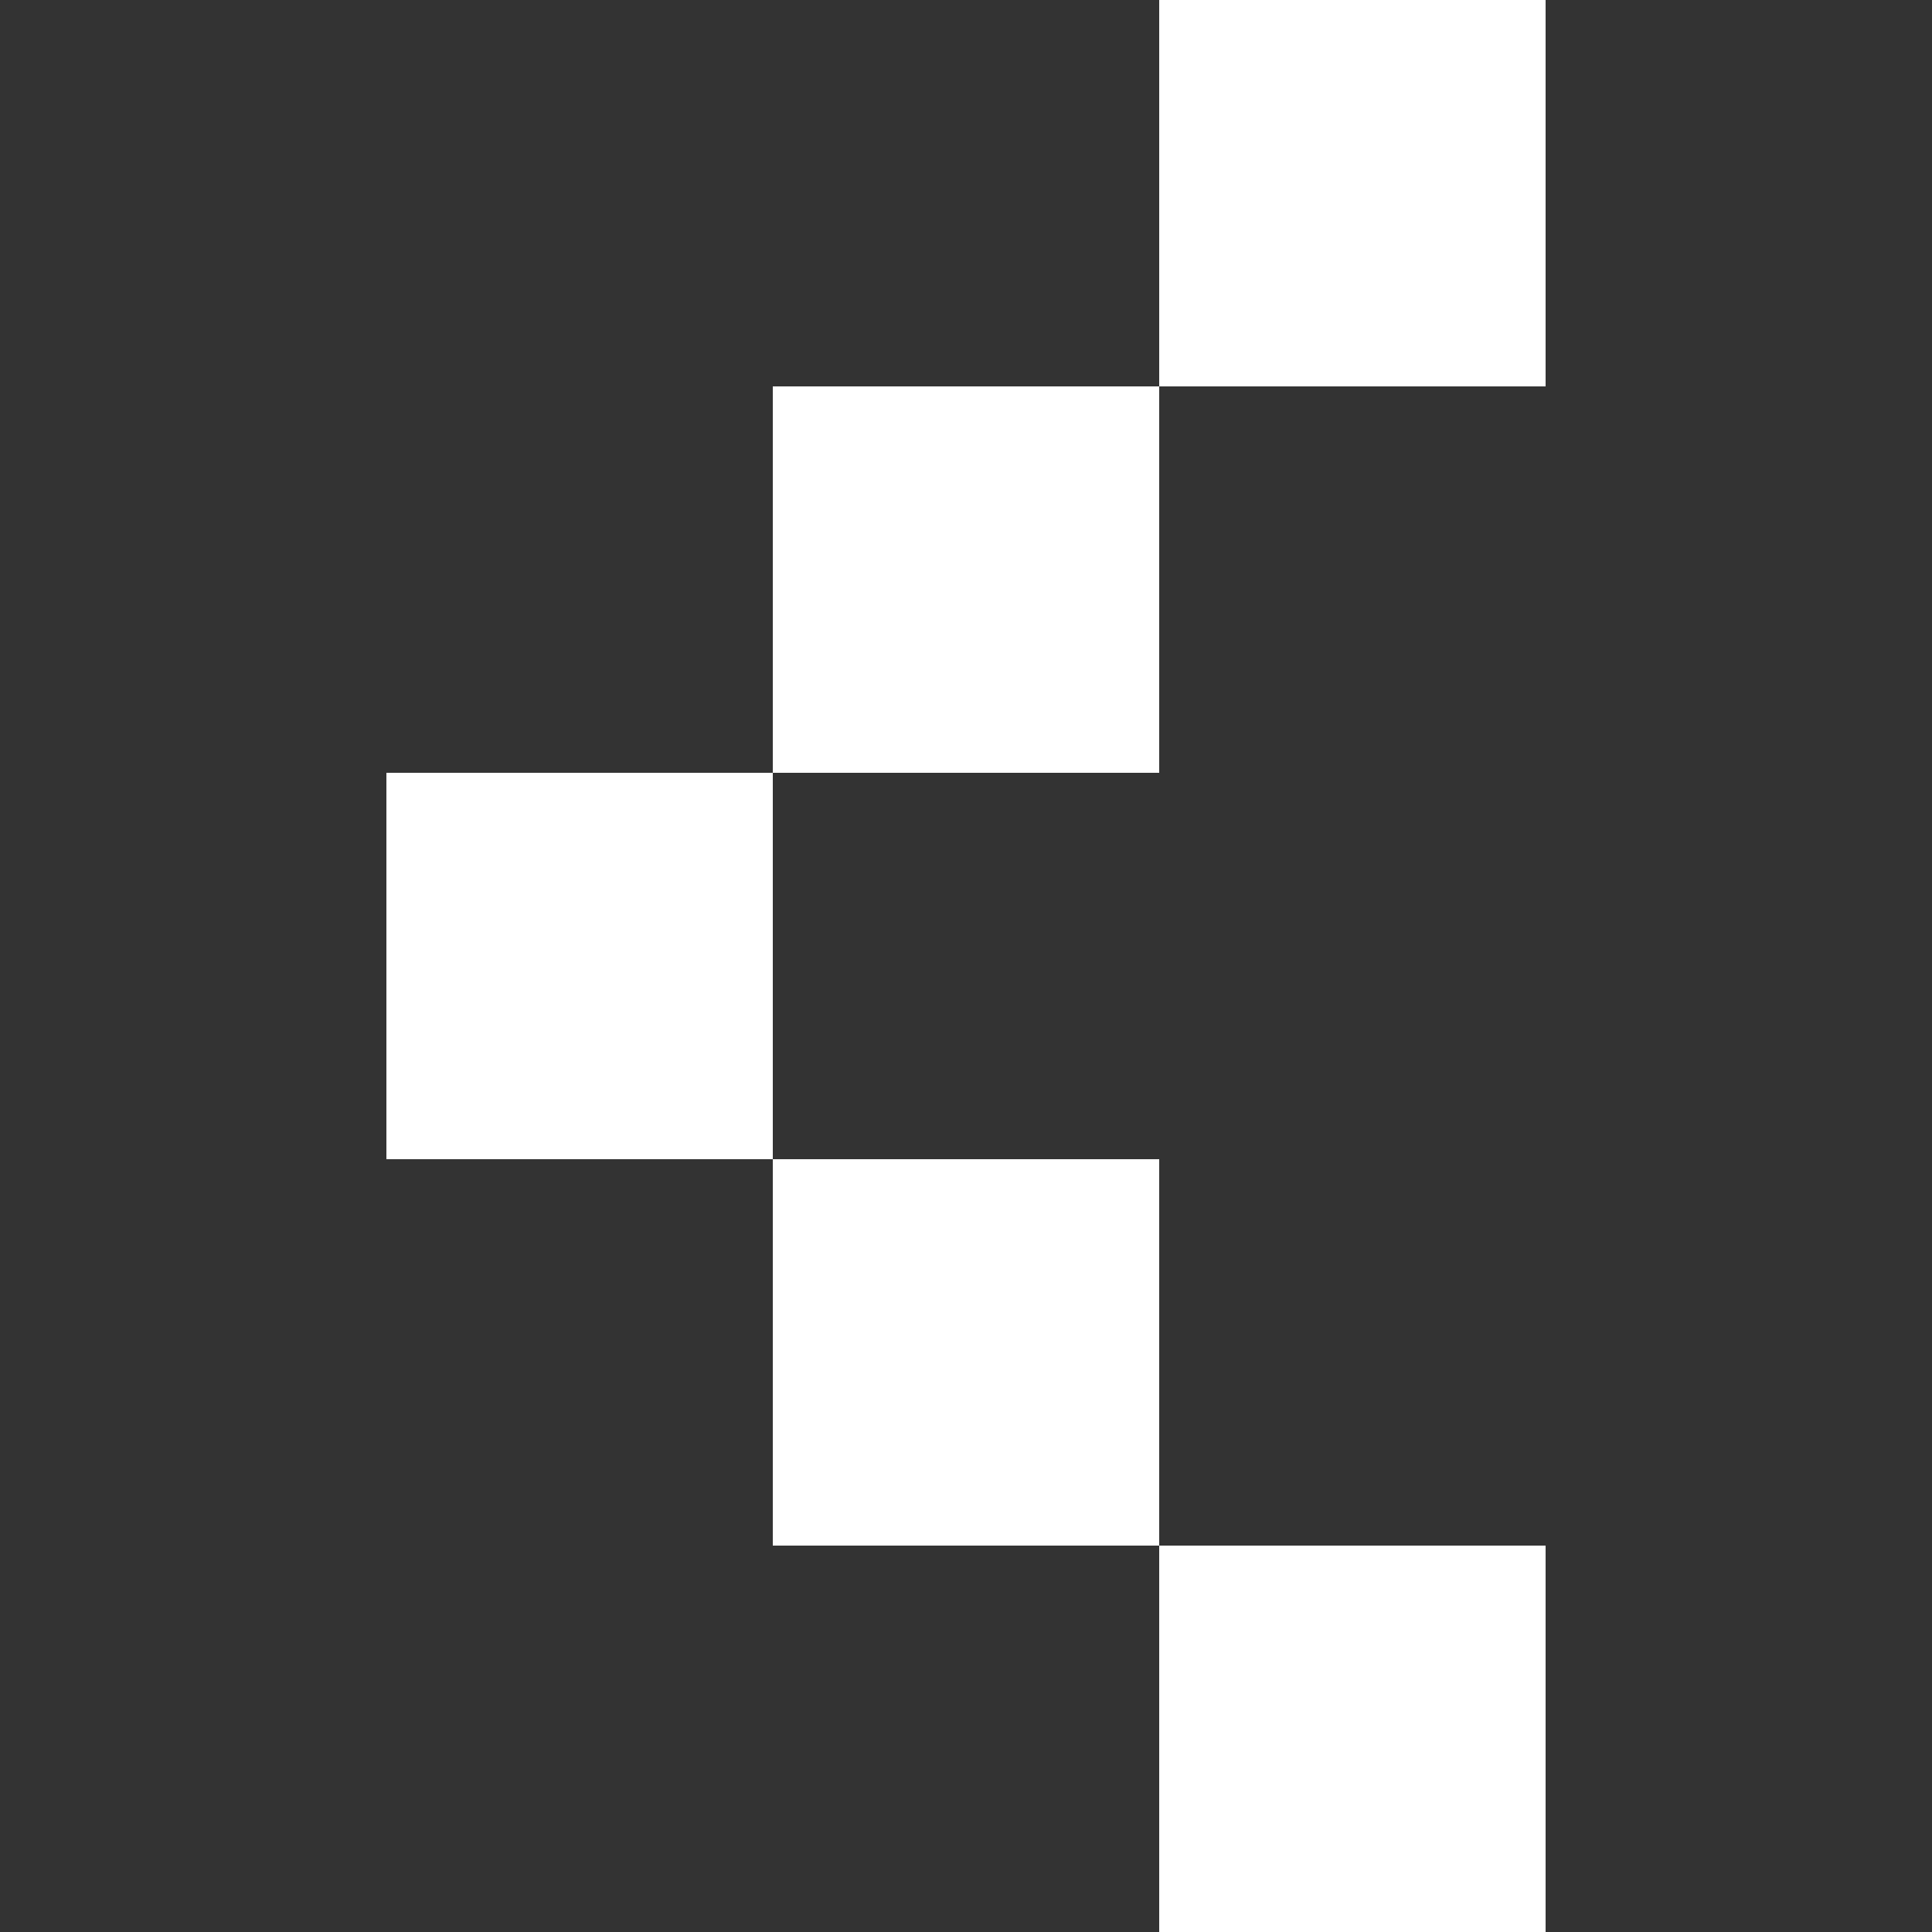
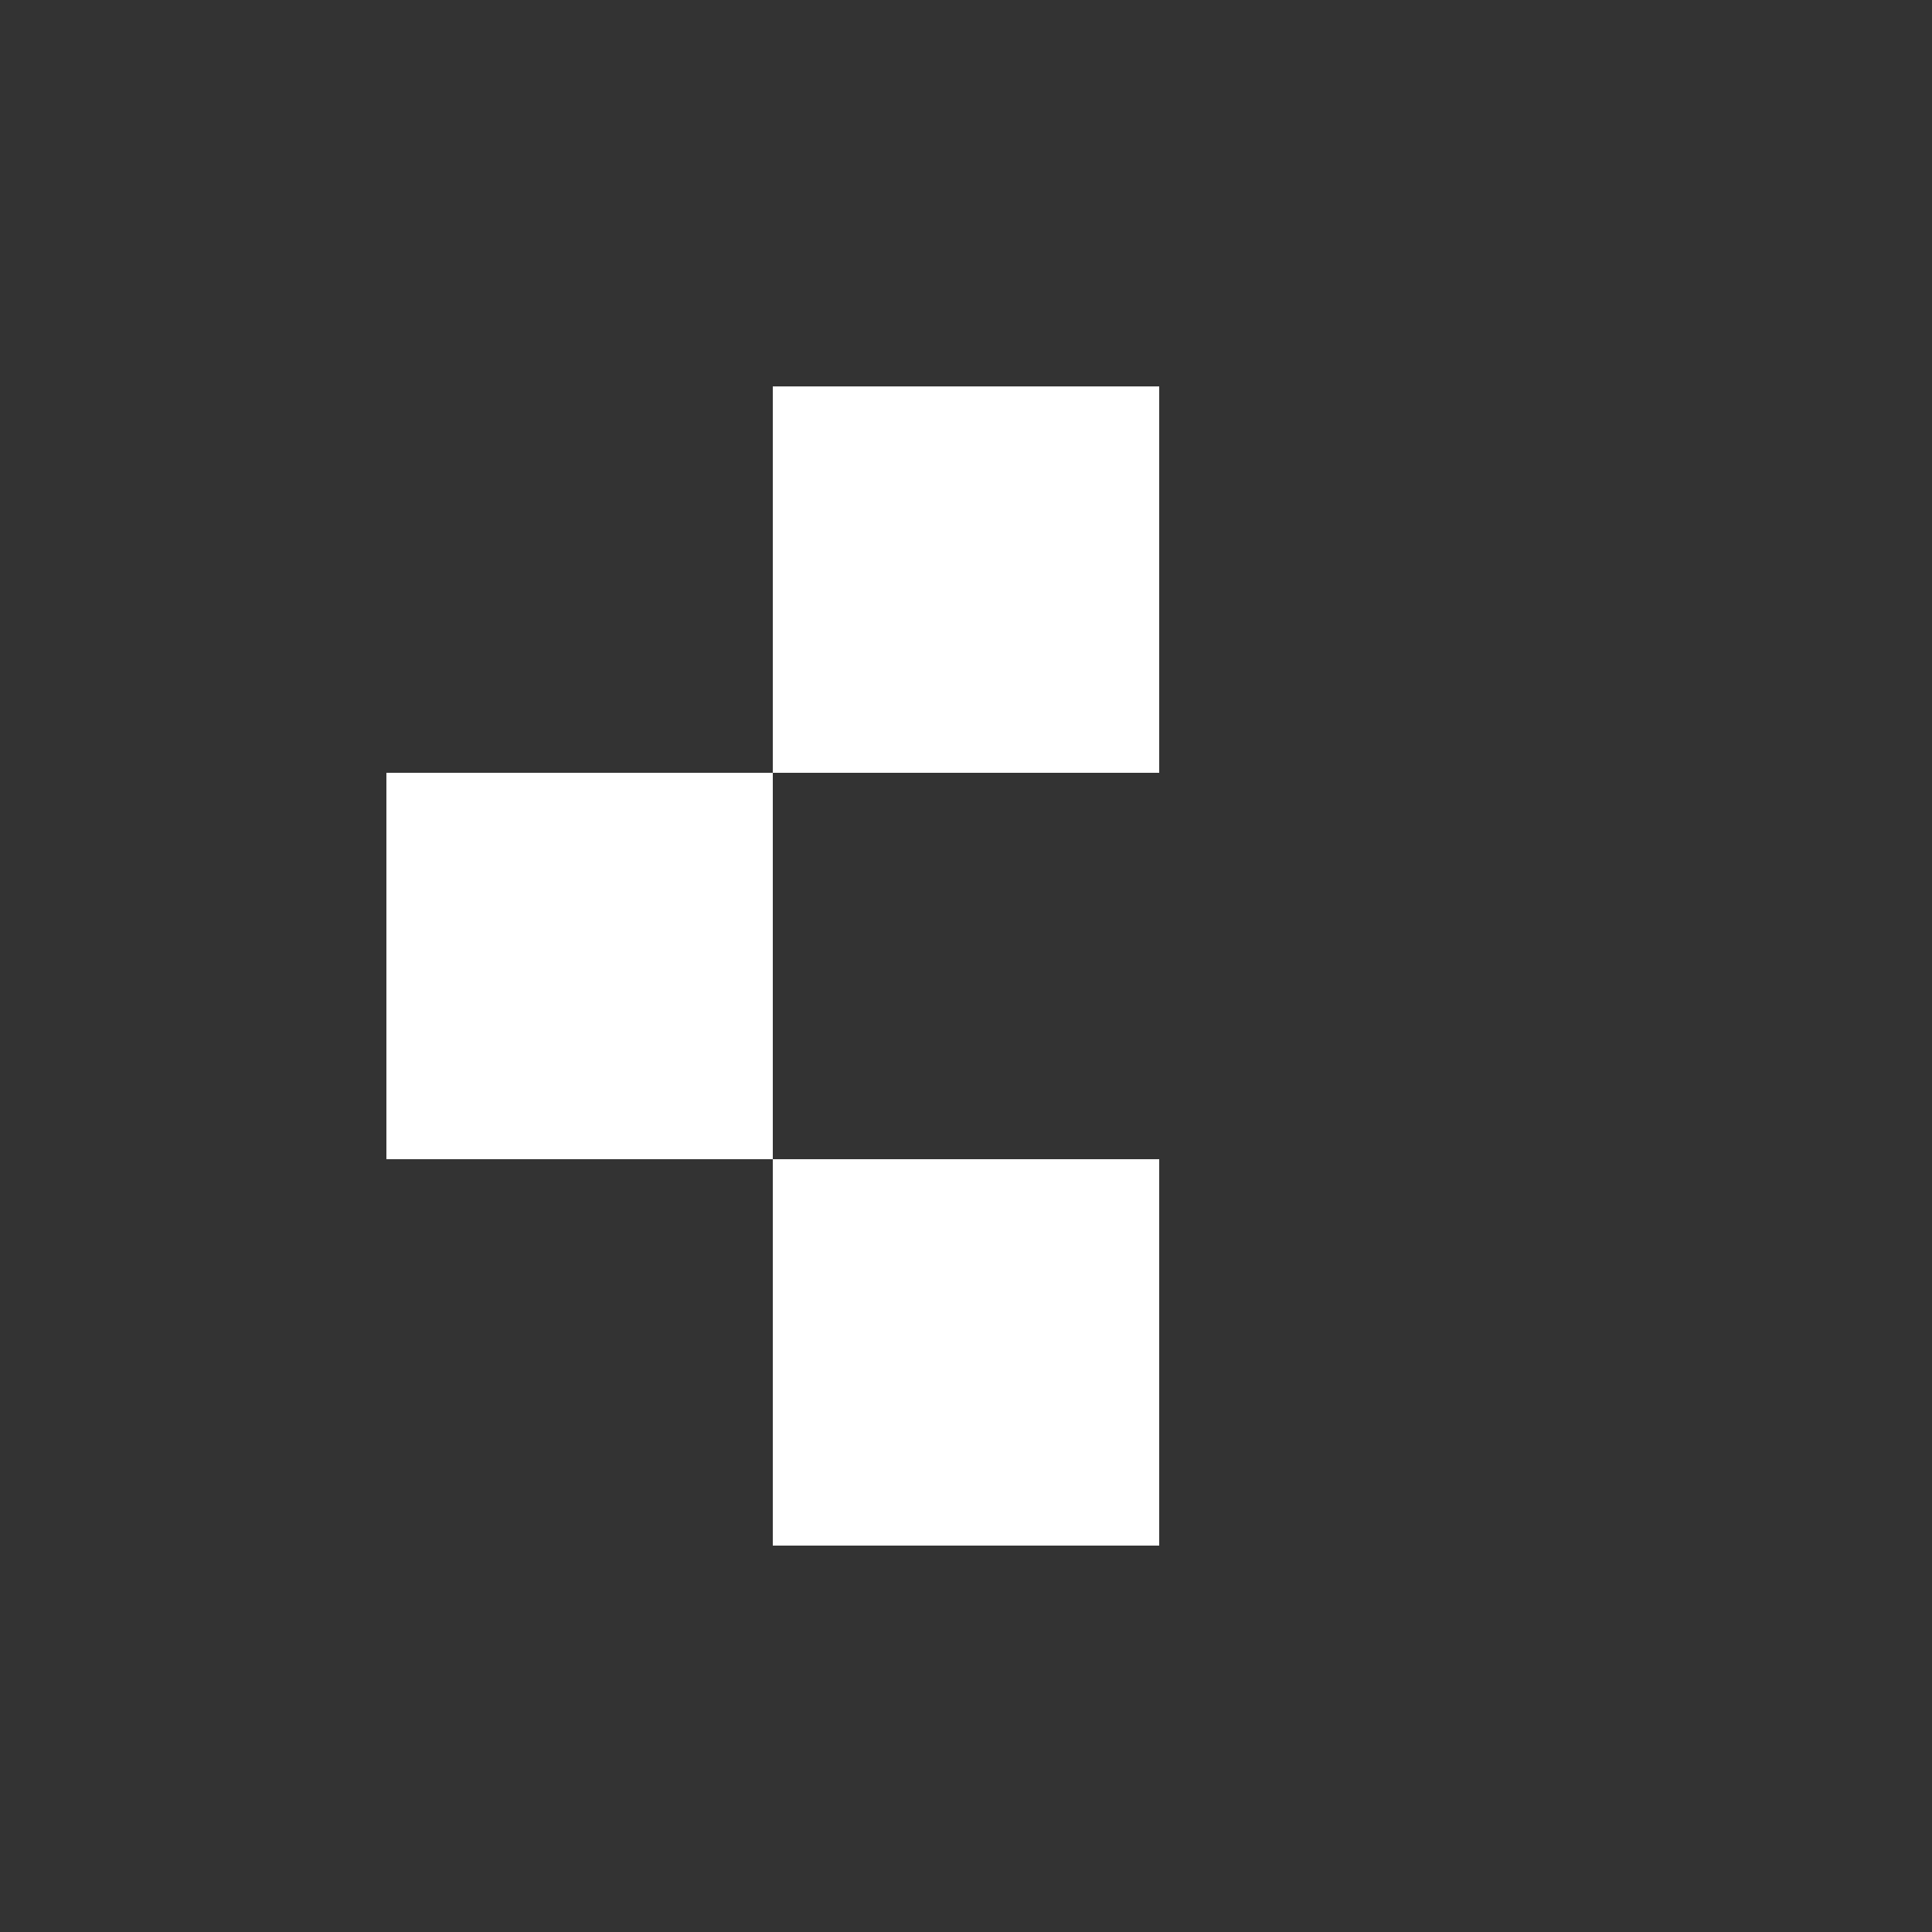
<svg xmlns="http://www.w3.org/2000/svg" width="20" height="20" viewBox="0 0 20 20" fill="none">
  <rect x="0" y="0" width="20" height="20" fill="#333333" stroke="none" />
  <path d="M4 8H8V12H4V8Z" fill="white" />
  <path d="M8 4H12V8H8V4Z" fill="white" />
-   <path d="M12 0H16V4H12V0Z" fill="white" />
  <path d="M8 12H12V16H8V12Z" fill="white" />
-   <path d="M12 16H16V20H12V16Z" fill="white" />
</svg>